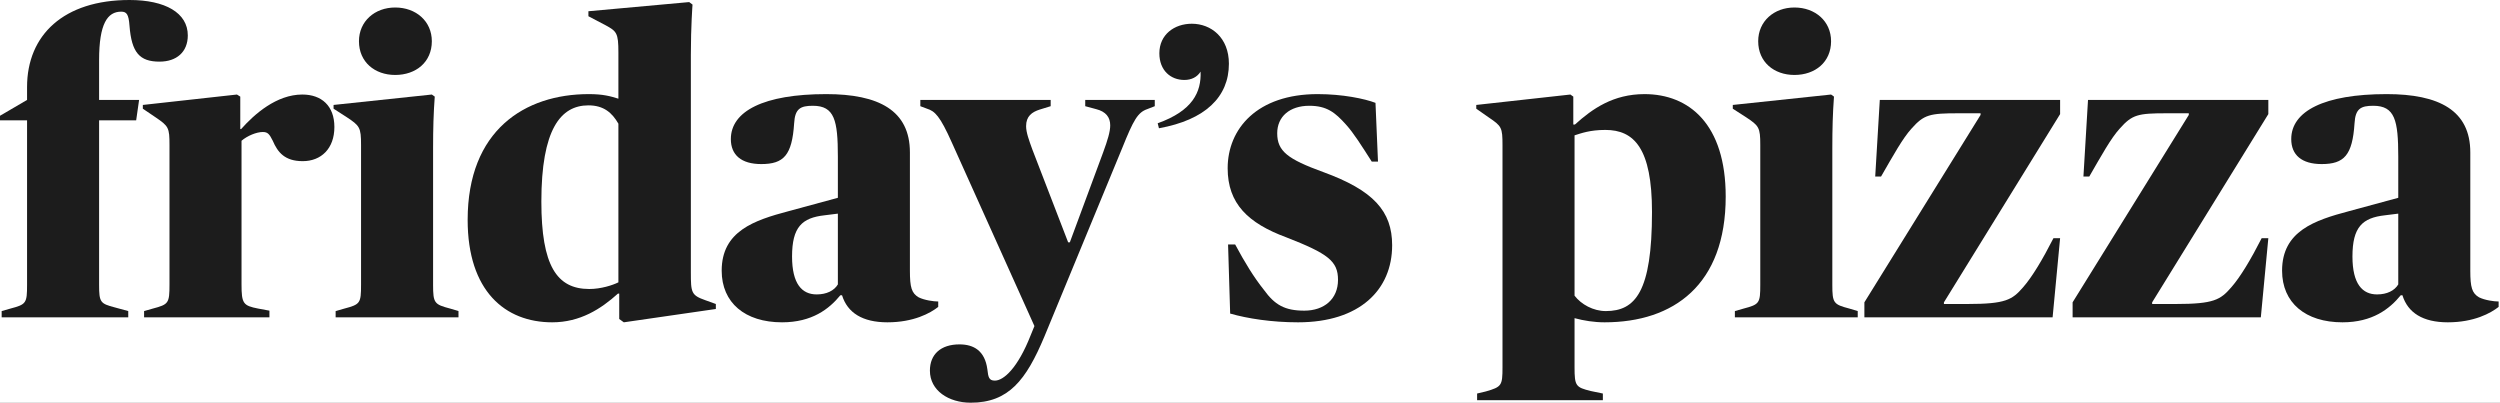
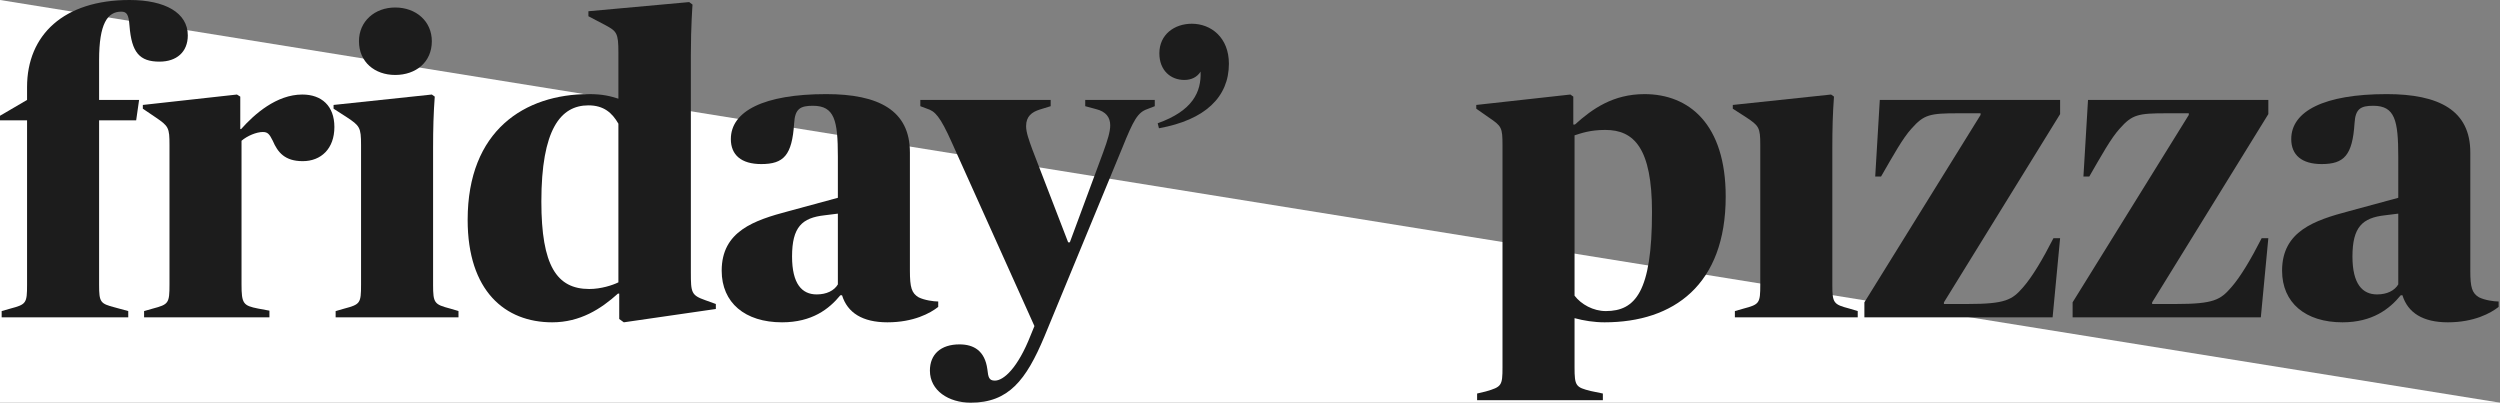
<svg xmlns="http://www.w3.org/2000/svg" xmlns:xlink="http://www.w3.org/1999/xlink" width="298px" height="48px" viewBox="0 0 298 48" version="1.1">
  <rect x="0" y="0" width="298" height="48" fill="#808080" stroke="none" />
  <title>Frame</title>
  <defs>
-     <path d="M0,0 L298,0 L298,48 L0,48 L0,0 Z" id="path-1" />
+     <path d="M0,0 L298,48 L0,48 L0,0 Z" id="path-1" />
  </defs>
  <g id="Frame" stroke="none" fill="none" xlink:href="#path-1" fill-rule="evenodd">
    <use fill="#FFFFFF" xlink:href="#path-1" />
    <path d="M0.198,37.08 L1.241,36.782 C3.127,36.286 3.226,36.137 3.226,33.952 L3.226,14.346 L0,14.346 L0,13.799 L3.226,11.913 L3.226,10.374 C3.226,4.17 7.594,1.13686838e-13 15.437,1.13686838e-13 C19.706,1.13686838e-13 22.386,1.539 22.386,4.219 C22.386,6.205 21.046,7.347 19.011,7.347 C16.629,7.347 15.685,6.255 15.437,3.078 C15.338,1.688 15.09,1.39 14.444,1.39 C12.806,1.39 11.813,2.829 11.813,7.148 L11.813,11.913 L16.579,11.913 L16.231,14.346 L11.813,14.346 L11.813,33.952 C11.813,36.037 11.962,36.186 13.65,36.633 L15.288,37.08 L15.288,37.824 L0.198,37.824 L0.198,37.08 Z" id="Fill-1" fill="#1C1C1C" />
    <path d="M17.175,37.08 L18.217,36.782 C20.104,36.286 20.203,36.137 20.203,33.903 L20.203,17.274 C20.203,15.239 20.104,15.04 18.564,13.998 L17.026,12.956 L17.026,12.509 L28.244,11.268 L28.641,11.516 L28.641,15.388 L28.74,15.388 C30.329,13.601 32.96,11.268 36.037,11.268 C38.321,11.268 39.859,12.608 39.859,15.14 C39.859,17.721 38.271,19.21 36.087,19.21 C33.952,19.21 33.109,18.168 32.513,16.778 C32.116,15.984 31.917,15.735 31.322,15.735 C30.577,15.735 29.485,16.182 28.79,16.778 L28.79,33.903 C28.79,36.186 28.989,36.434 30.775,36.782 L32.116,37.03 L32.116,37.824 L17.175,37.824 L17.175,37.08 Z" id="Fill-3" fill="#1C1C1C" />
    <path d="M47.107,0.894 C49.589,0.894 51.475,2.532 51.475,4.915 C51.475,7.396 49.589,8.935 47.107,8.935 C44.675,8.935 42.788,7.396 42.788,4.915 C42.788,2.532 44.675,0.894 47.107,0.894 L47.107,0.894 Z" id="Path" fill="#1C1C1C" />
    <path d="M40.008,37.08 L41.051,36.782 C42.937,36.286 43.037,36.136 43.037,33.953 L43.037,17.274 C43.037,15.19 42.888,14.991 41.299,13.949 L39.761,12.956 L39.761,12.509 L51.475,11.268 L51.822,11.516 C51.674,13.551 51.624,15.289 51.624,17.721 L51.624,33.953 C51.624,36.136 51.773,36.286 53.659,36.782 L54.652,37.08 L54.652,37.824 L40.008,37.824 L40.008,37.08 Z" id="Path" fill="#1C1C1C" />
    <path d="M82.151,0.248 L82.549,0.546 C82.549,0.546 82.35,3.127 82.35,6.553 L82.35,32.463 C82.35,34.896 82.4,35.194 84.087,35.789 L85.328,36.236 L85.328,36.832 L74.358,38.42 L73.812,38.023 L73.812,34.995 L73.663,34.995 C71.628,36.832 69.147,38.42 65.821,38.42 C60.211,38.42 55.744,34.697 55.744,26.209 C55.744,15.537 62.545,11.218 70.189,11.218 C71.877,11.218 72.77,11.466 73.713,11.764 L73.713,6.255 C73.713,3.922 73.515,3.723 72.125,2.978 L70.139,1.936 L70.139,1.34 L82.151,0.248 Z M70.139,12.559 C66.814,12.559 64.53,15.438 64.53,24.025 C64.53,31.669 66.367,34.449 70.239,34.449 C71.628,34.449 73.018,34.002 73.713,33.655 L73.713,14.743 C72.968,13.452 71.976,12.559 70.139,12.559 Z" id="Combined-Shape" fill="#1C1C1C" />
    <path d="M98.484,11.218 C104.738,11.218 108.461,13.154 108.461,18.167 L108.461,32.265 C108.461,34.25 108.659,34.945 109.503,35.442 C110.198,35.789 111.291,35.938 111.836,35.938 L111.836,36.583 C110.893,37.328 108.908,38.42 105.781,38.42 C102.802,38.42 101.016,37.278 100.37,35.194 L100.172,35.194 C98.831,36.832 96.796,38.42 93.222,38.42 C88.804,38.42 86.025,36.087 86.025,32.265 C86.025,27.549 89.897,26.259 94.016,25.167 L99.874,23.578 L99.874,18.664 C99.874,14.346 99.477,12.608 96.895,12.608 C95.406,12.608 94.761,12.956 94.662,14.693 C94.413,18.515 93.421,19.557 90.74,19.557 C88.358,19.557 87.117,18.466 87.117,16.579 C87.117,13.254 91.038,11.218 98.484,11.218 Z M99.874,25.465 L98.285,25.663 C95.605,25.961 94.413,27.053 94.413,30.577 C94.413,33.853 95.605,35.094 97.342,35.094 C98.534,35.094 99.427,34.648 99.874,33.903 L99.874,25.465 Z" id="Combined-Shape" fill="#1C1C1C" />
    <path d="M131.494,18.168 C132.04,16.678 132.338,15.686 132.338,14.941 C132.338,13.998 131.842,13.303 130.65,13.006 L129.36,12.658 L129.36,11.913 L137.649,11.913 L137.649,12.658 L136.756,13.006 C135.614,13.402 135.118,14.296 133.778,17.622 L124.495,40.108 C122.311,45.319 120.226,48 115.71,48 C113.078,48 110.845,46.56 110.845,44.178 C110.845,42.242 112.135,41.051 114.369,41.051 C116.057,41.051 117.397,41.795 117.695,44.029 C117.794,44.972 117.893,45.369 118.588,45.369 C119.631,45.369 121.318,43.88 122.857,39.959 L123.304,38.867 L113.475,17.026 C112.036,13.799 111.44,13.254 110.497,12.955 L109.703,12.658 L109.703,11.913 L125.24,11.913 L125.24,12.658 L123.949,13.055 C123.006,13.353 122.311,13.849 122.311,15.04 C122.311,15.785 122.659,16.728 123.056,17.82 L127.324,28.889 L127.523,28.889 L131.494,18.168 Z" id="Fill-11" fill="#1C1C1C" />
    <path d="M137.997,14.693 C142.167,13.204 143.209,10.97 143.109,8.538 C142.712,9.183 142.018,9.531 141.174,9.531 C139.536,9.531 138.195,8.389 138.195,6.354 C138.195,4.12 139.983,2.829 142.067,2.829 C144.35,2.829 146.485,4.468 146.485,7.595 C146.485,11.566 143.656,14.296 138.146,15.289 L137.997,14.693 Z" id="Fill-13" fill="#1C1C1C" />
-     <path d="M146.635,37.377 L146.386,29.138 L147.23,29.138 C148.372,31.272 149.464,33.059 150.655,34.548 C151.946,36.335 153.137,37.03 155.47,37.03 C157.853,37.03 159.491,35.64 159.491,33.357 C159.491,31.123 158.299,30.23 153.336,28.294 C148.769,26.606 146.337,24.273 146.337,20.054 C146.337,15.338 149.861,11.218 157.059,11.218 C160.037,11.218 162.668,11.765 163.958,12.261 L164.256,19.26 L163.511,19.26 C162.27,17.324 161.377,15.884 160.434,14.842 C159.143,13.402 158.151,12.608 156.066,12.608 C153.733,12.608 152.244,13.899 152.244,15.884 C152.244,18.019 153.485,18.962 157.704,20.501 C163.71,22.684 165.944,25.166 165.944,29.237 C165.944,34.548 162.072,38.42 154.726,38.42 C151.598,38.42 148.72,37.973 146.635,37.377" id="Fill-15" fill="#1C1C1C" />
    <path d="M196.025,11.219 C201.336,11.219 205.704,14.792 205.704,23.429 C205.704,33.953 199.499,38.42 191.259,38.42 C190.018,38.42 188.778,38.221 187.686,37.924 L187.686,43.781 C187.686,46.014 187.834,46.163 189.621,46.61 L191.061,46.908 L191.061,47.702 L176.071,47.702 L176.071,46.908 L177.113,46.66 C178.999,46.114 179.098,45.965 179.098,43.781 L179.098,17.324 C179.098,15.189 178.999,15.04 177.46,13.998 L175.971,12.956 L175.971,12.509 L187.189,11.268 L187.537,11.516 L187.537,14.842 L187.735,14.842 C189.82,12.956 192.302,11.219 196.025,11.219 Z M191.359,15.487 C189.522,15.487 188.48,15.884 187.686,16.133 L187.686,35.243 C188.48,36.285 189.919,37.08 191.408,37.08 C194.932,37.08 196.918,34.796 196.918,25.266 C196.918,17.671 194.784,15.487 191.359,15.487 Z" id="Combined-Shape" fill="#1C1C1C" />
-     <path d="M213.896,0.894 C216.378,0.894 218.264,2.532 218.264,4.915 C218.264,7.396 216.378,8.935 213.896,8.935 C211.463,8.935 209.577,7.396 209.577,4.915 C209.577,2.532 211.463,0.894 213.896,0.894 L213.896,0.894 Z" id="Path" fill="#1C1C1C" />
    <path d="M206.798,37.08 L207.84,36.782 C209.726,36.286 209.825,36.136 209.825,33.953 L209.825,17.274 C209.825,15.19 209.676,14.991 208.088,13.949 L206.549,12.956 L206.549,12.509 L218.264,11.268 L218.611,11.516 C218.462,13.551 218.413,15.289 218.413,17.721 L218.413,33.953 C218.413,36.136 218.561,36.286 220.448,36.782 L221.441,37.08 L221.441,37.824 L206.798,37.824 L206.798,37.08 Z" id="Path" fill="#1C1C1C" />
    <path d="M222.235,36.037 L236.084,13.7 L236.084,13.502 L233.453,13.502 C230.028,13.502 229.333,13.651 227.844,15.338 C226.802,16.48 225.71,18.466 224.22,21.046 L223.526,21.046 L224.072,11.913 L245.565,11.913 L245.565,13.601 L231.716,36.037 L231.716,36.236 L234.545,36.236 C239.062,36.236 239.857,35.739 241.147,34.25 C242.239,33.009 243.48,30.925 244.771,28.393 L245.565,28.393 L244.671,37.824 L222.235,37.824 L222.235,36.037 Z" id="Fill-21" fill="#1C1C1C" />
    <path d="M247.055,36.037 L260.904,13.7 L260.904,13.502 L258.273,13.502 C254.848,13.502 254.153,13.651 252.664,15.338 C251.622,16.48 250.53,18.466 249.04,21.046 L248.345,21.046 L248.891,11.913 L270.385,11.913 L270.385,13.601 L256.536,36.037 L256.536,36.236 L259.365,36.236 C263.882,36.236 264.677,35.739 265.967,34.25 C267.059,33.009 268.3,30.925 269.591,28.393 L270.385,28.393 L269.491,37.824 L247.055,37.824 L247.055,36.037 Z" id="Fill-23" fill="#1C1C1C" />
    <path d="M285.873,33.903 L285.873,25.465 L284.284,25.663 C281.604,25.961 280.412,27.053 280.412,30.577 C280.412,33.853 281.604,35.094 283.341,35.094 C284.532,35.094 285.426,34.648 285.873,33.903 M272.024,32.265 C272.024,27.549 275.896,26.259 280.015,25.167 L285.873,23.578 L285.873,18.664 C285.873,14.346 285.476,12.608 282.894,12.608 C281.405,12.608 280.76,12.956 280.661,14.693 C280.412,18.515 279.42,19.557 276.739,19.557 C274.357,19.557 273.116,18.466 273.116,16.579 C273.116,13.254 277.037,11.218 284.483,11.218 C290.737,11.218 294.46,13.154 294.46,18.167 L294.46,32.265 C294.46,34.25 294.659,34.945 295.502,35.442 C296.197,35.789 297.29,35.938 297.836,35.938 L297.836,36.583 C296.892,37.328 294.907,38.42 291.779,38.42 C288.801,38.42 287.014,37.278 286.369,35.194 L286.171,35.194 C284.83,36.832 282.795,38.42 279.221,38.42 C274.803,38.42 272.024,36.087 272.024,32.265" id="Fill-25" fill="#1C1C1C" />
  </g>
</svg>